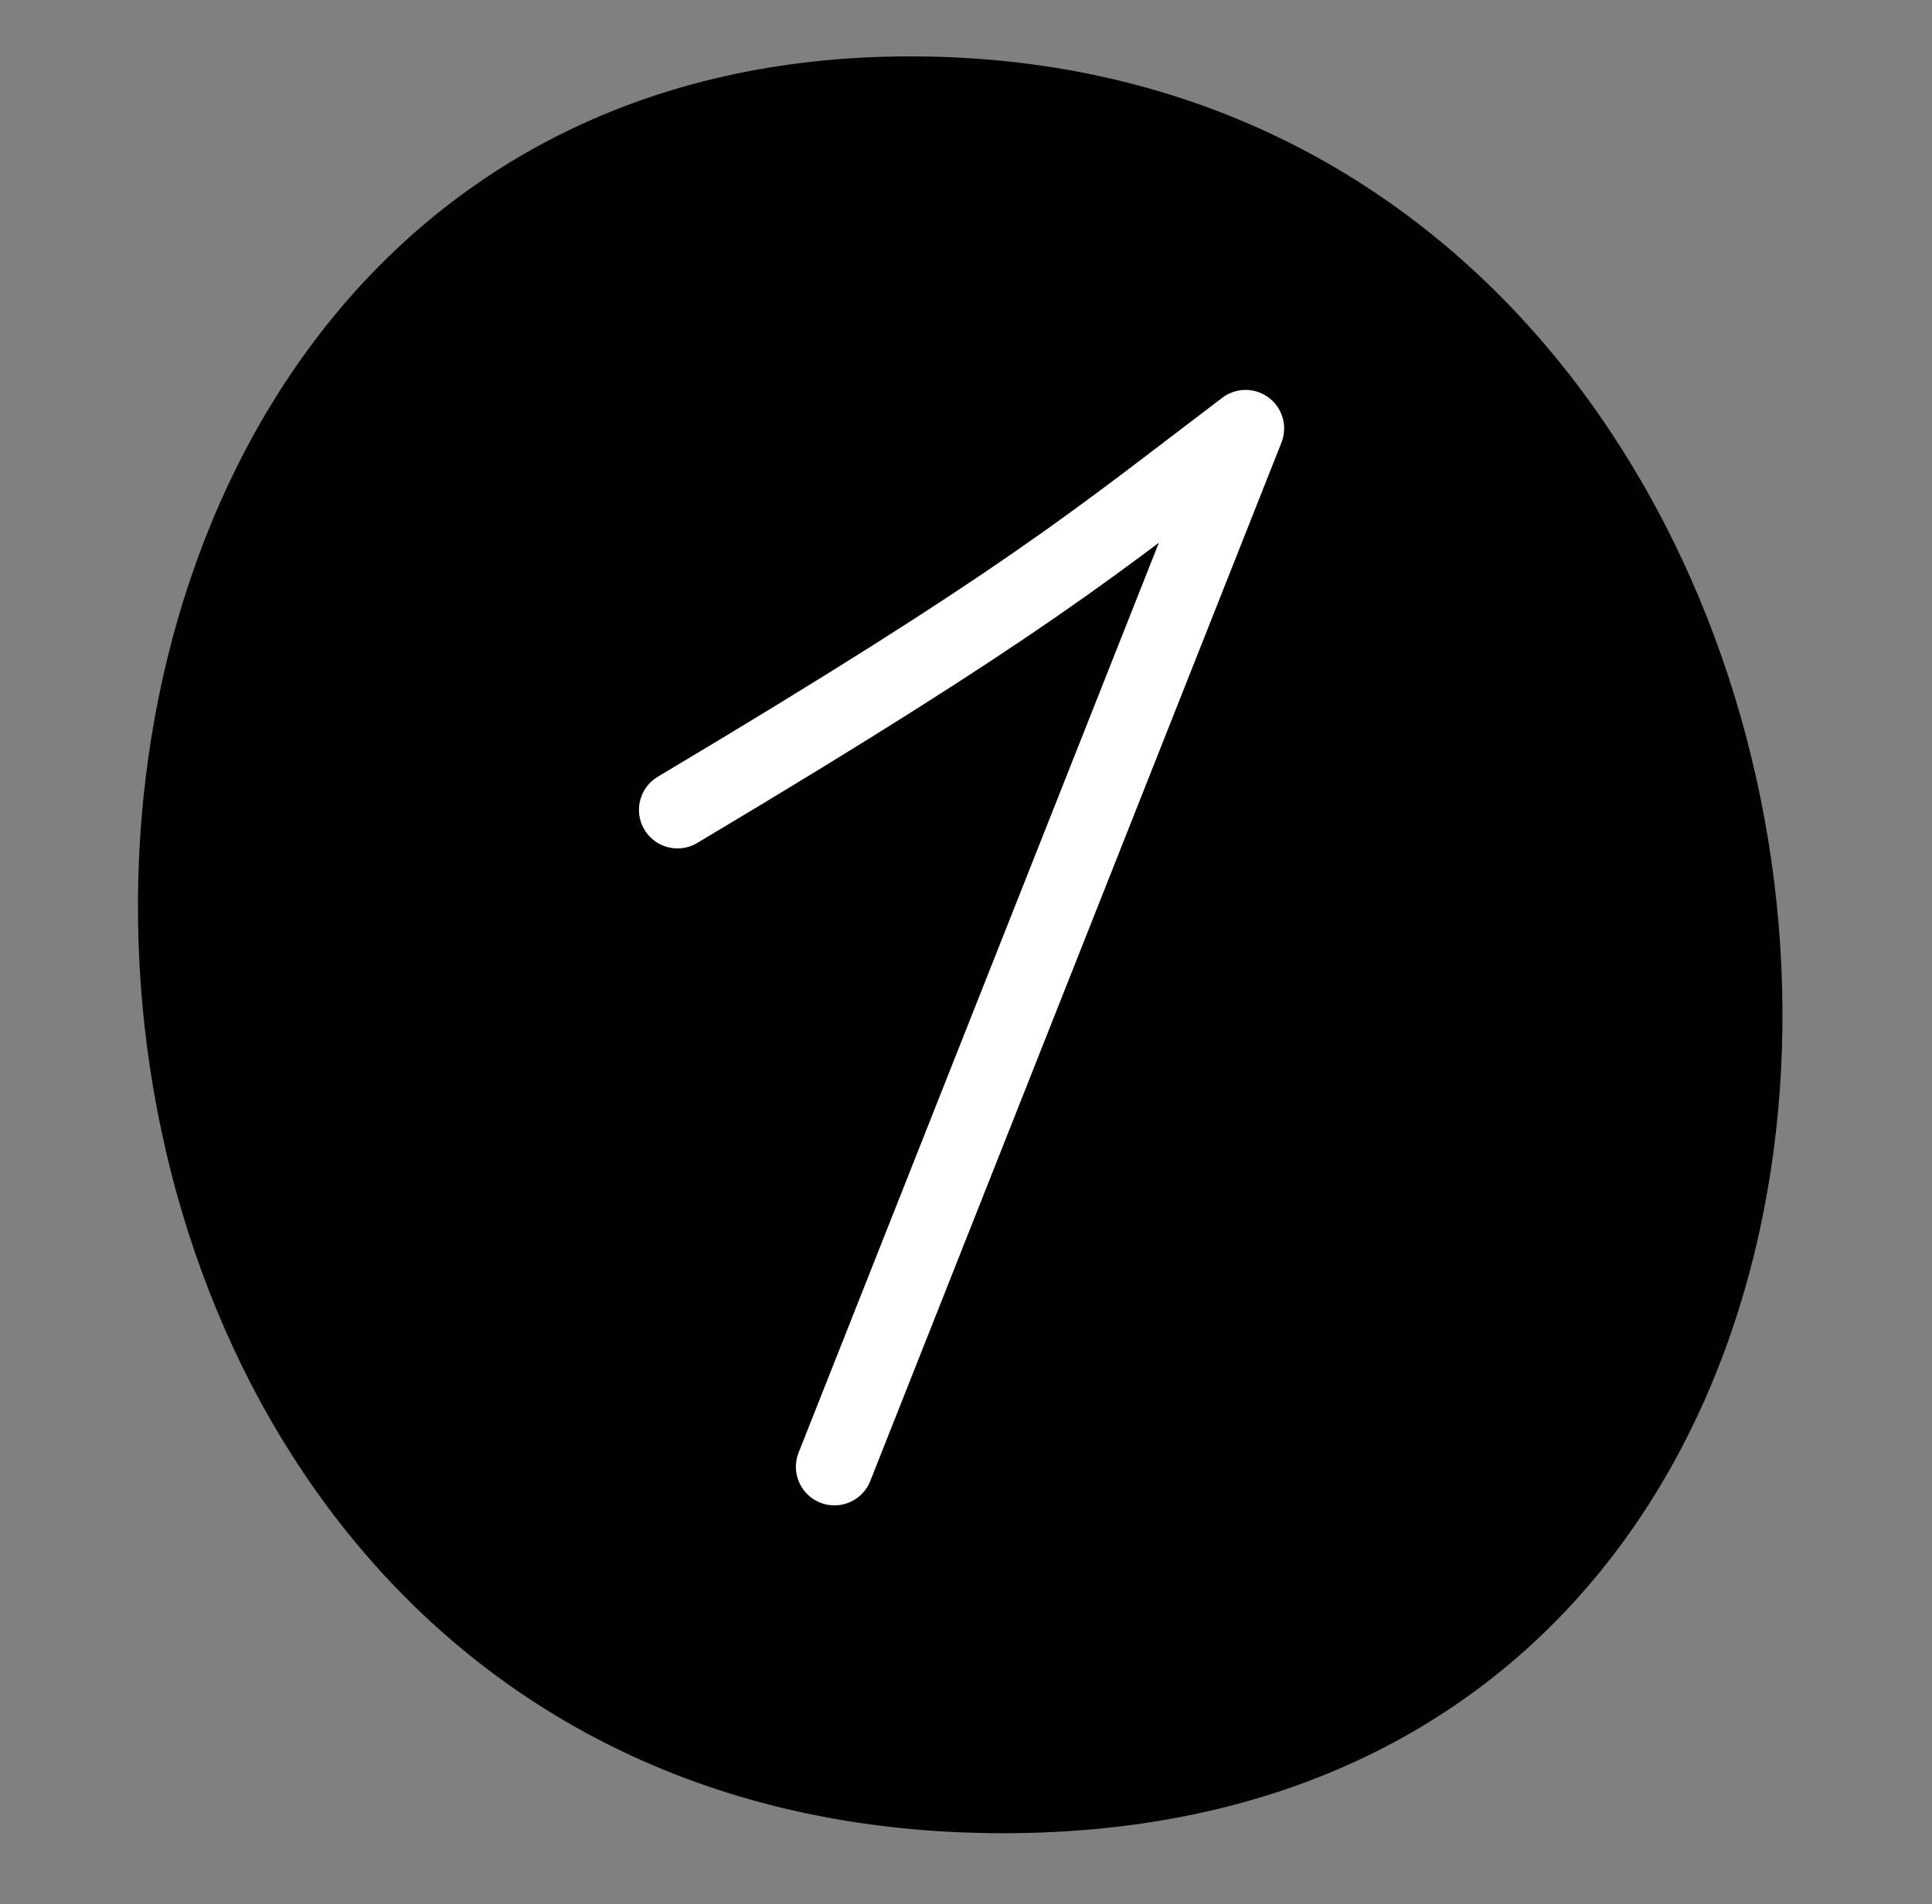
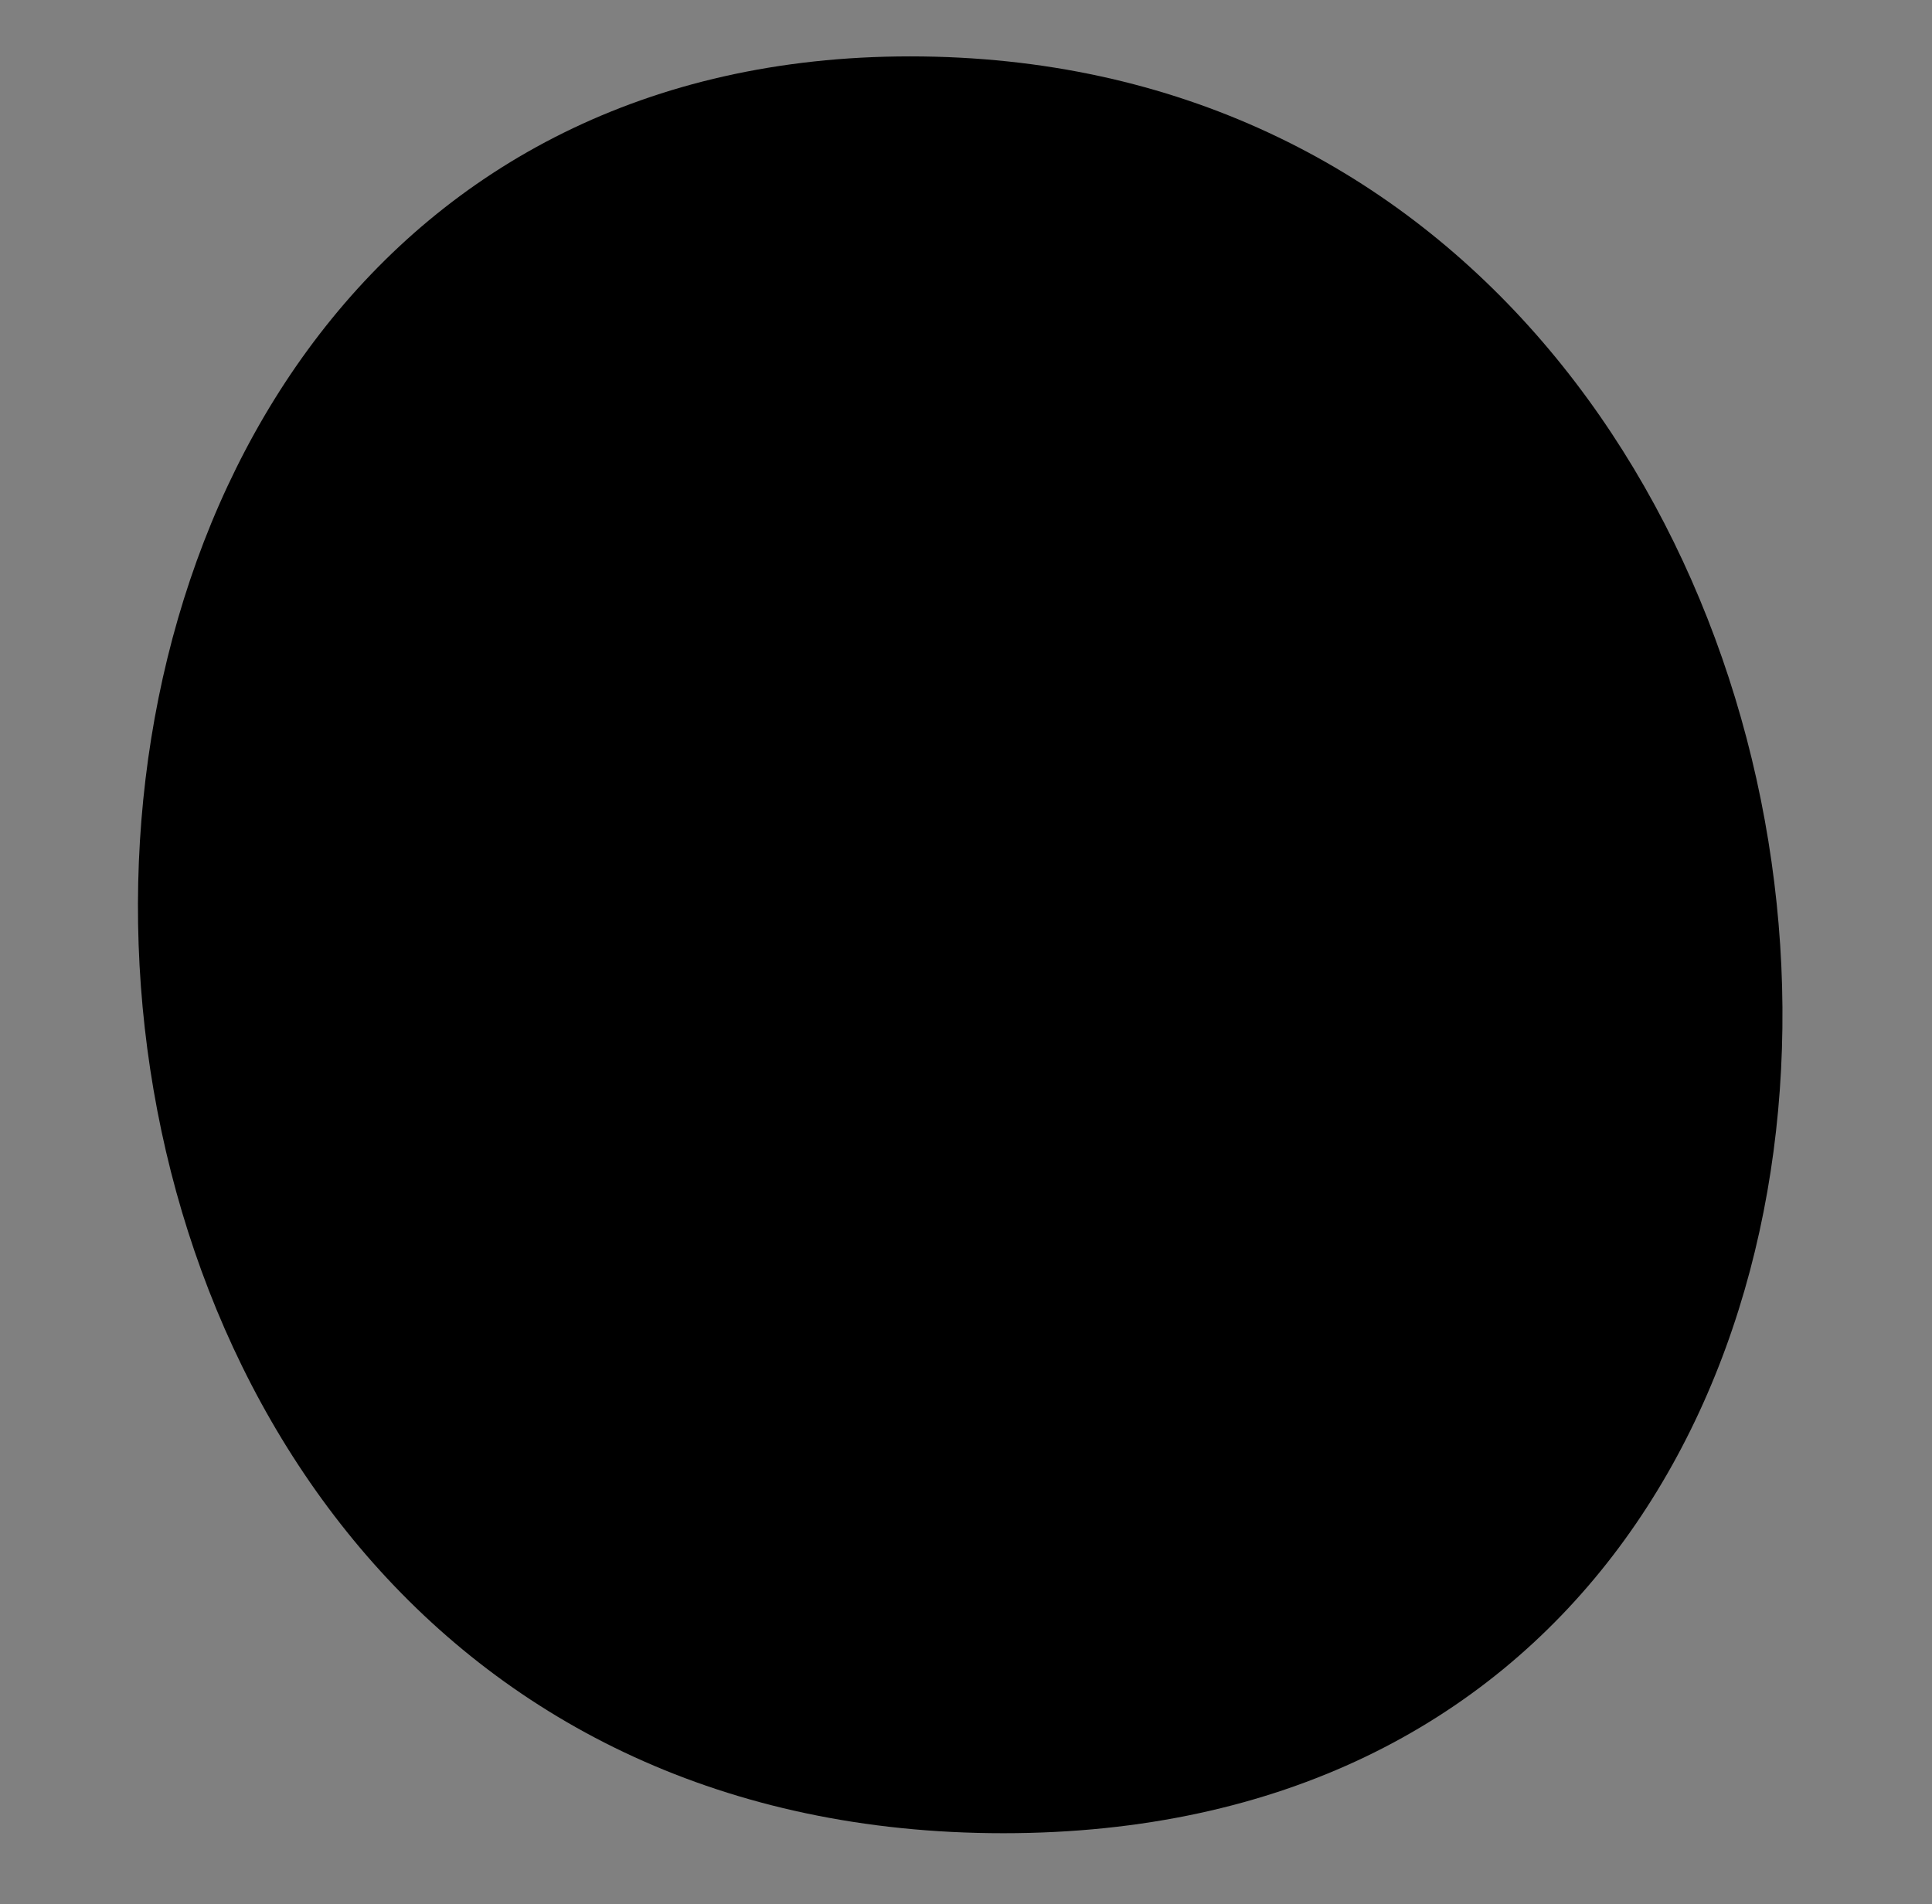
<svg xmlns="http://www.w3.org/2000/svg" width="70" height="69" viewBox="0 0 70 69" fill="none">
  <rect x="0" y="0" width="70" height="69" fill="#808080" stroke="none" />
  <path d="M32.978 2.043C71.915 2.043 76.972 66.427 36.352 66.427C-4.268 66.427 -5.448 2.043 32.978 2.043Z" fill="#42B2FC" style="fill:#42B2FC;fill:color(display-p3 0.259 0.698 0.988);fill-opacity:1;" />
-   <path d="M24.547 29.346C37.27 21.756 39.623 19.699 45.13 15.525L30.233 53.151" stroke="white" style="stroke:white;stroke-opacity:1;" stroke-width="2.793" stroke-linecap="round" stroke-linejoin="round" />
</svg>